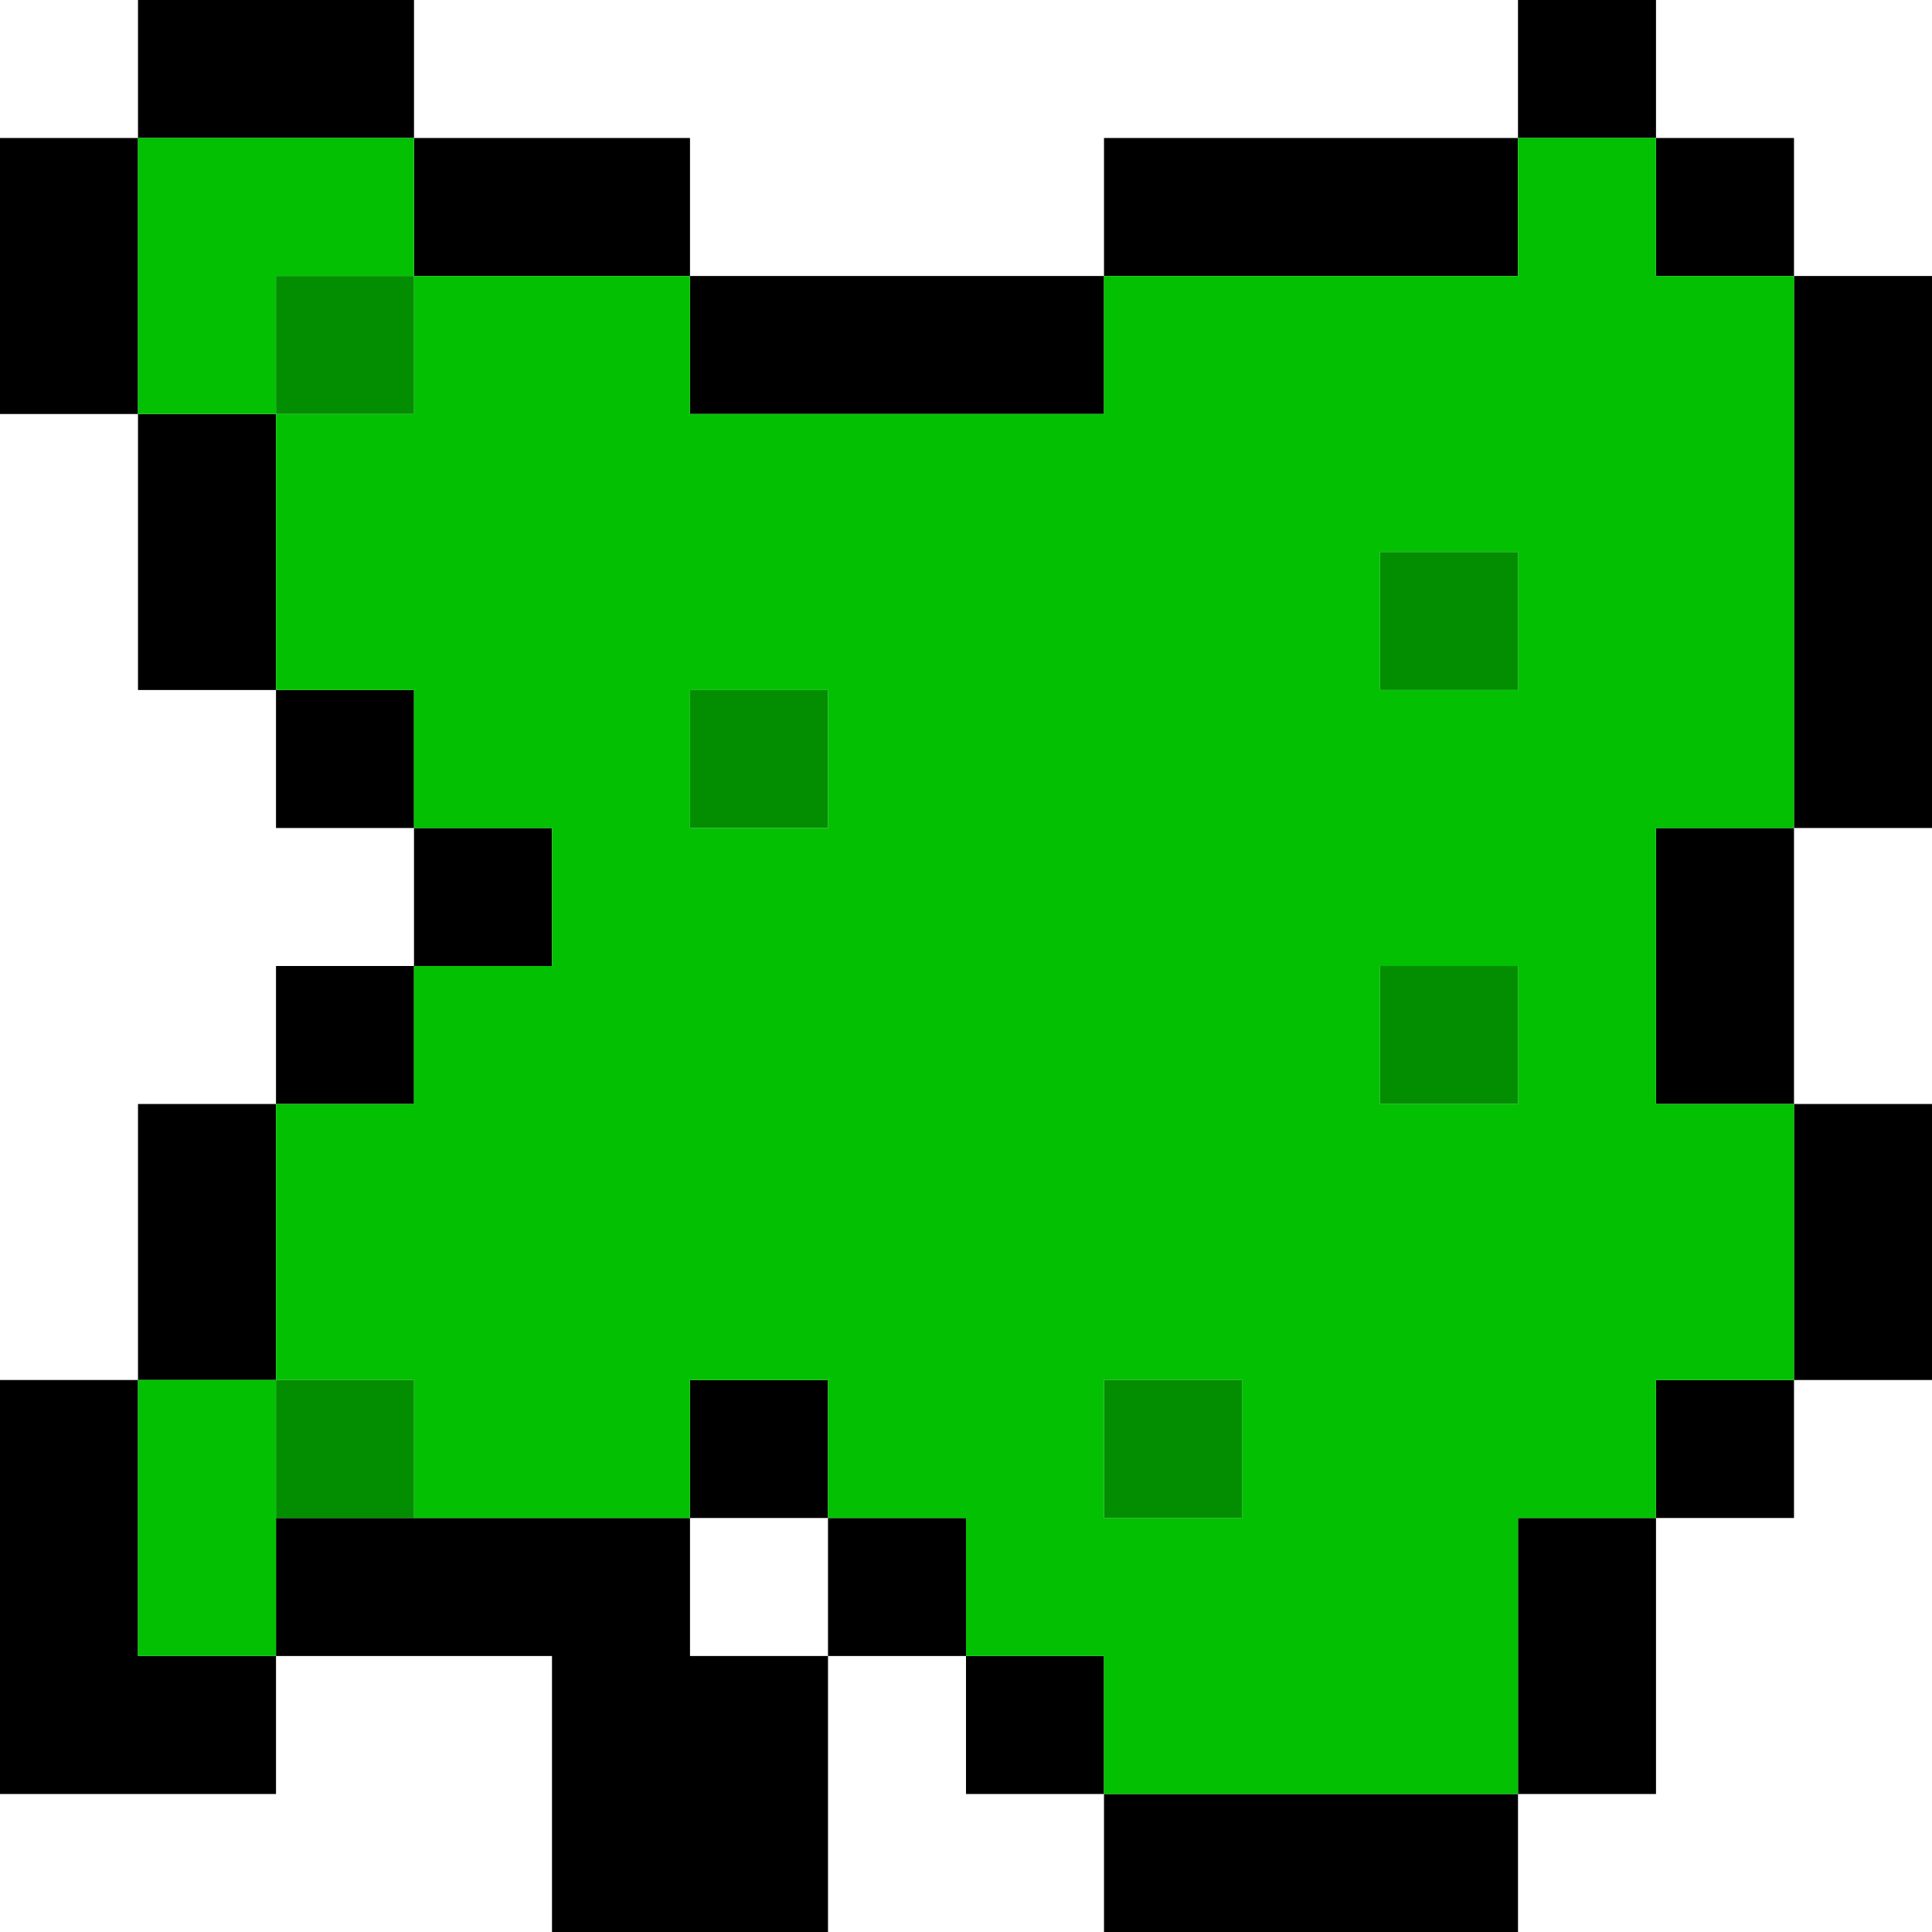
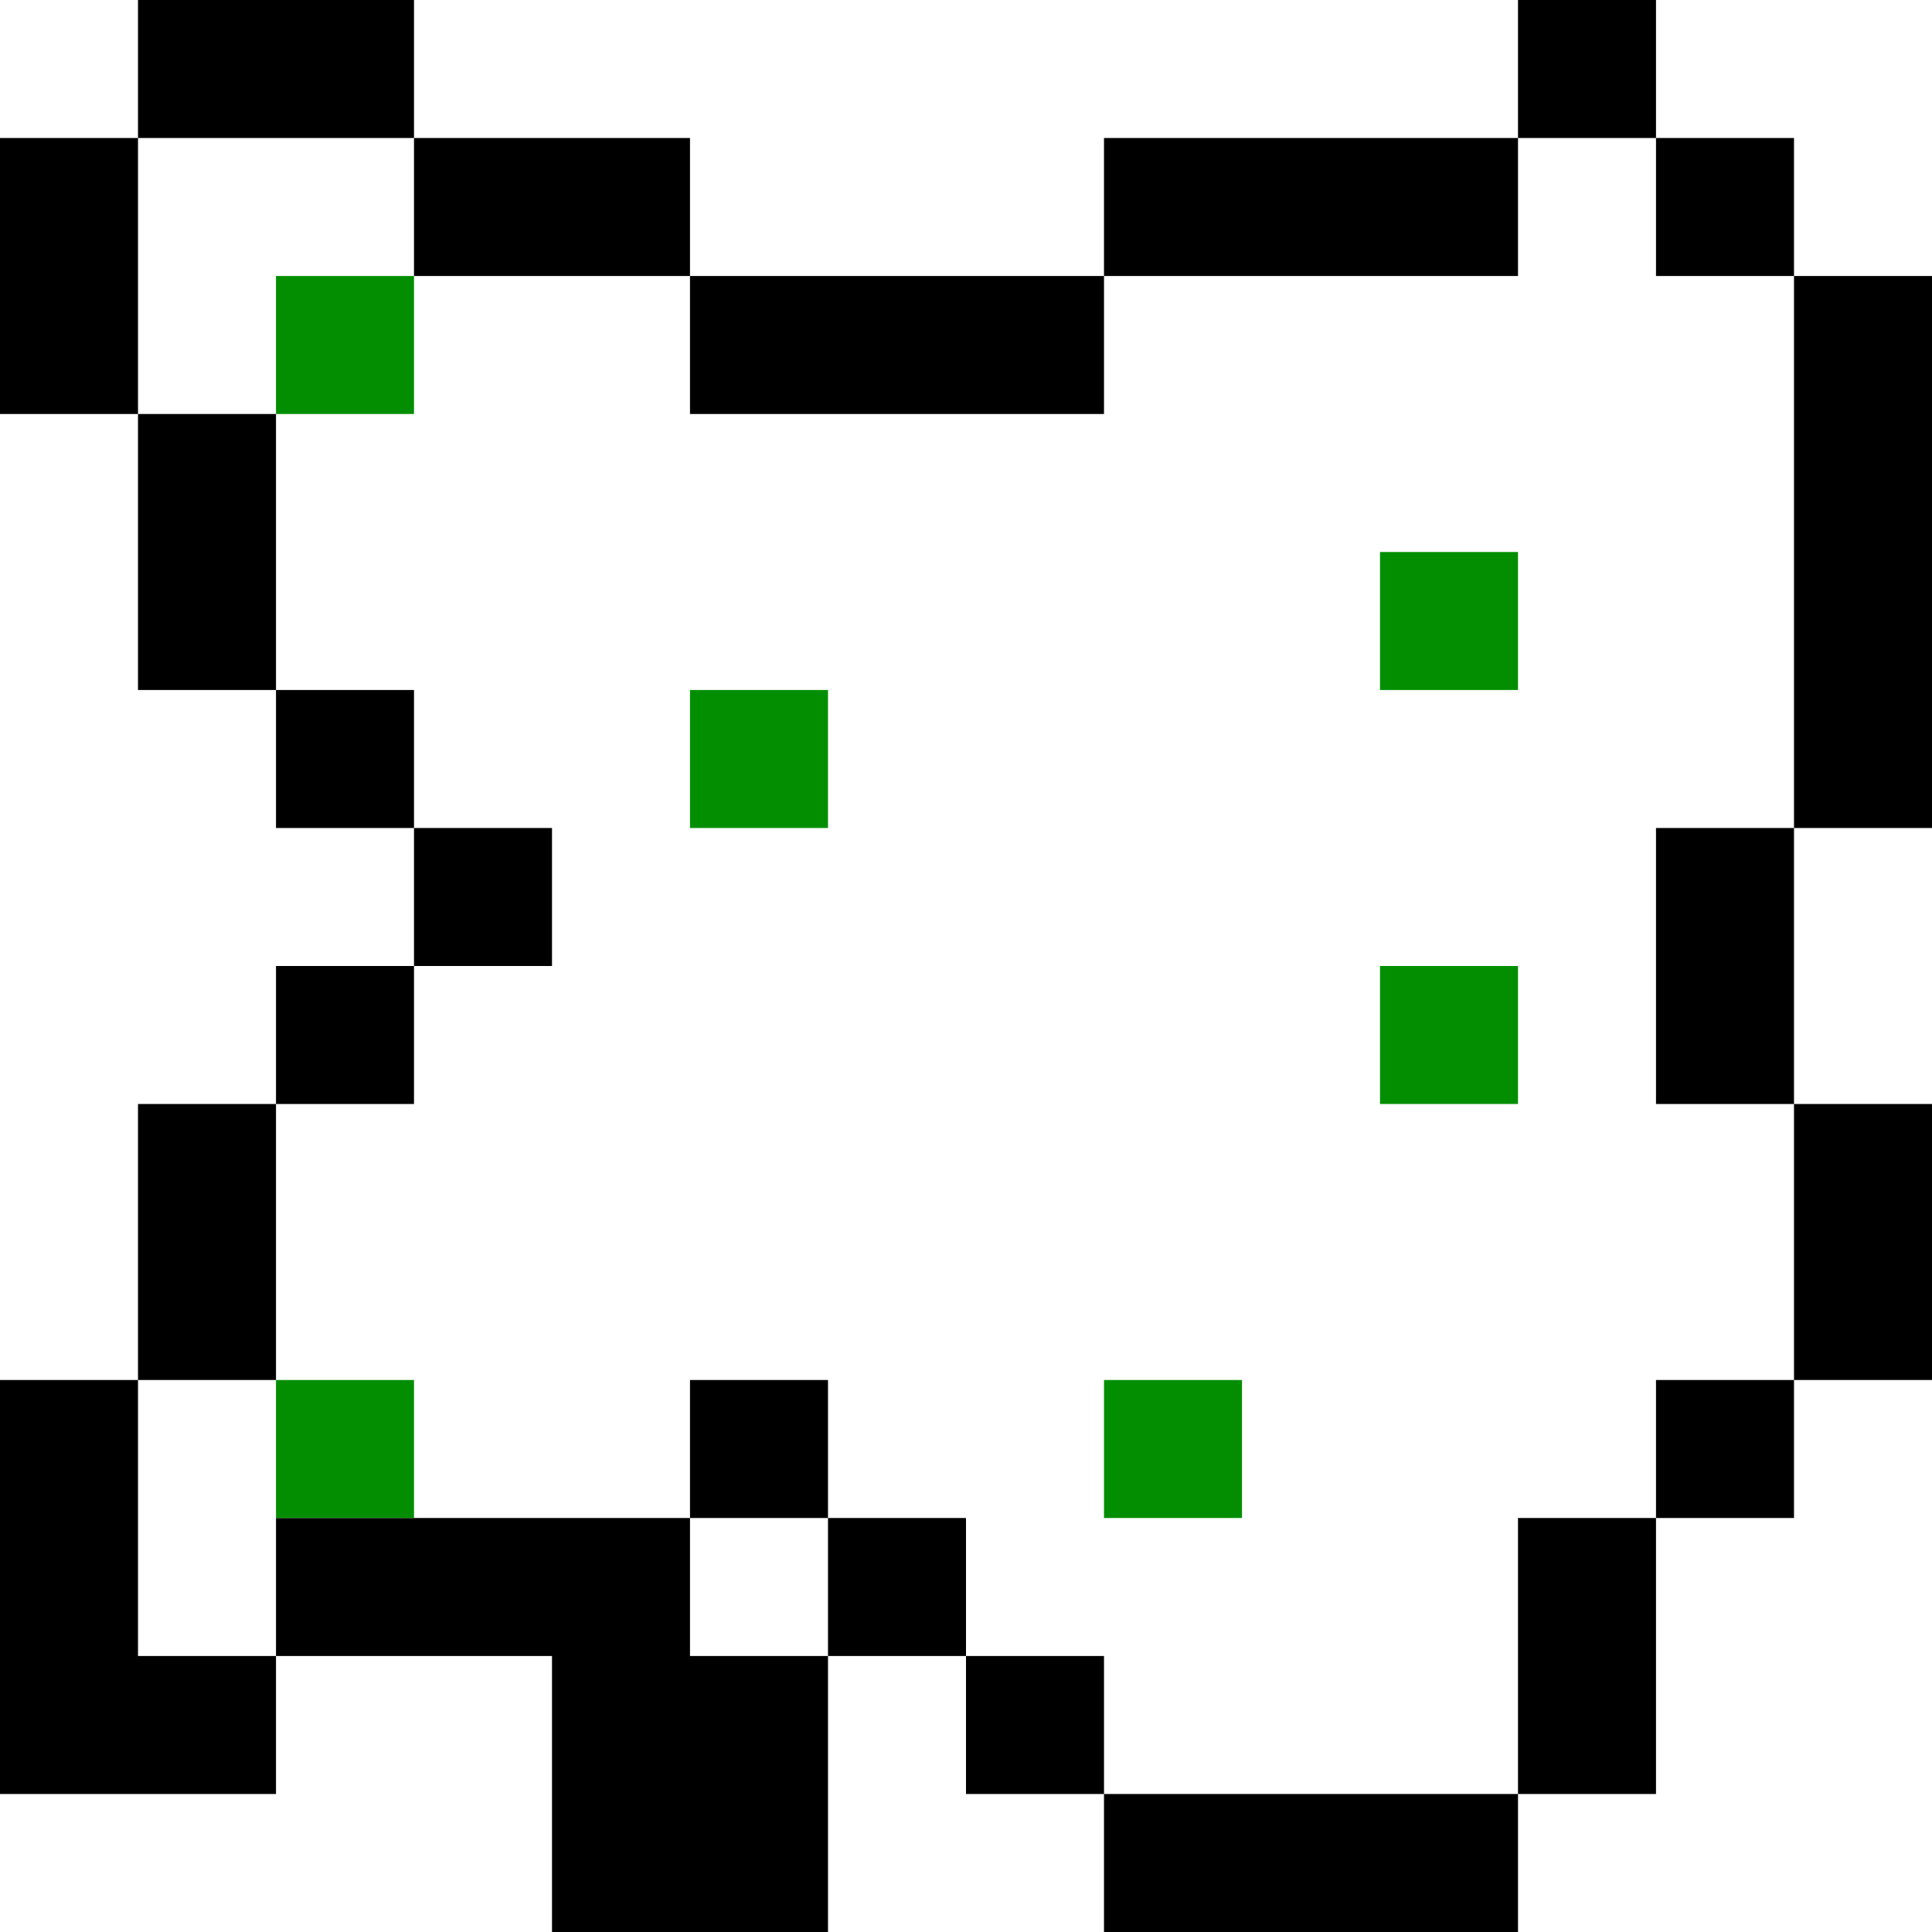
<svg xmlns="http://www.w3.org/2000/svg" height="14.0px" width="14.0px">
  <g transform="matrix(1.0, 0.0, 0.0, 1.0, 7.0, 7.0)">
    <path d="M5.0 -7.0 L5.0 -6.0 6.0 -6.0 6.0 -5.0 7.0 -5.0 7.0 -1.0 6.0 -1.0 6.0 1.0 7.0 1.0 7.0 3.0 6.0 3.0 6.0 4.0 5.0 4.0 5.0 6.0 4.0 6.0 4.0 7.0 1.0 7.0 1.0 6.0 0.0 6.0 0.0 5.0 -1.0 5.0 -1.0 7.0 -3.0 7.0 -3.0 5.0 -5.0 5.0 -5.0 6.0 -7.0 6.0 -7.0 3.0 -6.0 3.0 -6.0 1.0 -5.0 1.0 -5.0 0.0 -4.0 0.0 -4.0 -1.0 -5.0 -1.0 -5.0 -2.0 -6.0 -2.0 -6.0 -4.0 -7.0 -4.0 -7.0 -6.0 -6.0 -6.0 -6.0 -7.0 -4.0 -7.0 -4.0 -6.0 -2.0 -6.0 -2.0 -5.0 1.0 -5.0 1.0 -6.0 4.0 -6.0 4.0 -7.0 5.0 -7.0 M-4.0 4.0 L-2.0 4.0 -2.0 3.0 -1.0 3.0 -1.0 4.0 0.0 4.0 0.0 5.0 1.0 5.0 1.0 6.0 4.0 6.0 4.0 4.0 5.0 4.0 5.0 3.0 6.0 3.0 6.0 1.0 5.0 1.0 5.0 -1.0 6.0 -1.0 6.0 -5.0 5.0 -5.0 5.0 -6.0 4.0 -6.0 4.0 -5.0 1.0 -5.0 1.0 -4.0 -2.0 -4.0 -2.0 -5.0 -4.0 -5.0 -4.0 -6.0 -6.0 -6.0 -6.0 -4.0 -5.0 -4.0 -5.0 -2.0 -4.0 -2.0 -4.0 -1.0 -3.0 -1.0 -3.0 0.0 -4.0 0.0 -4.0 1.0 -5.0 1.0 -5.0 3.0 -6.0 3.0 -6.0 5.0 -5.0 5.0 -5.0 4.0 -4.0 4.0 M-1.0 4.0 L-2.0 4.0 -2.0 5.0 -1.0 5.0 -1.0 4.0" fill="#000000" fill-rule="evenodd" stroke="none" />
-     <path d="M-4.0 -5.0 L-2.0 -5.0 -2.0 -4.0 1.0 -4.0 1.0 -5.0 4.0 -5.0 4.0 -6.0 5.0 -6.0 5.0 -5.0 6.0 -5.0 6.0 -1.0 5.0 -1.0 5.0 1.0 6.0 1.0 6.0 3.0 5.0 3.0 5.0 4.0 4.0 4.0 4.0 6.0 1.0 6.0 1.0 5.0 0.0 5.0 0.0 4.0 -1.0 4.0 -1.0 3.0 -2.0 3.0 -2.0 4.0 -4.0 4.0 -4.0 3.0 -5.0 3.0 -5.0 1.0 -4.0 1.0 -4.0 0.0 -3.0 0.0 -3.0 -1.0 -4.0 -1.0 -4.0 -2.0 -5.0 -2.0 -5.0 -4.0 -4.0 -4.0 -4.0 -5.0 -5.0 -5.0 -5.0 -4.0 -6.0 -4.0 -6.0 -6.0 -4.0 -6.0 -4.0 -5.0 M-5.0 4.0 L-5.0 5.0 -6.0 5.0 -6.0 3.0 -5.0 3.0 -5.0 4.0 M2.0 3.0 L1.0 3.0 1.0 4.0 2.0 4.0 2.0 3.0 M4.0 0.0 L3.0 0.0 3.0 1.0 4.0 1.0 4.0 0.0 M4.0 -3.0 L3.0 -3.0 3.0 -2.0 4.0 -2.0 4.0 -3.0 M-1.0 -2.0 L-2.0 -2.0 -2.0 -1.0 -1.0 -1.0 -1.0 -2.0" fill="#03c102" fill-rule="evenodd" stroke="none" />
    <path d="M-4.0 -5.0 L-4.0 -4.0 -5.0 -4.0 -5.0 -5.0 -4.0 -5.0 M-5.0 3.0 L-4.0 3.0 -4.0 4.0 -5.0 4.0 -5.0 3.0 M4.0 -3.0 L4.0 -2.0 3.0 -2.0 3.0 -3.0 4.0 -3.0 M4.0 0.0 L4.0 1.0 3.0 1.0 3.0 0.0 4.0 0.0 M2.0 3.0 L2.0 4.0 1.0 4.0 1.0 3.0 2.0 3.0 M-1.0 -2.0 L-1.0 -1.0 -2.0 -1.0 -2.0 -2.0 -1.0 -2.0" fill="#038e02" fill-rule="evenodd" stroke="none" />
  </g>
</svg>